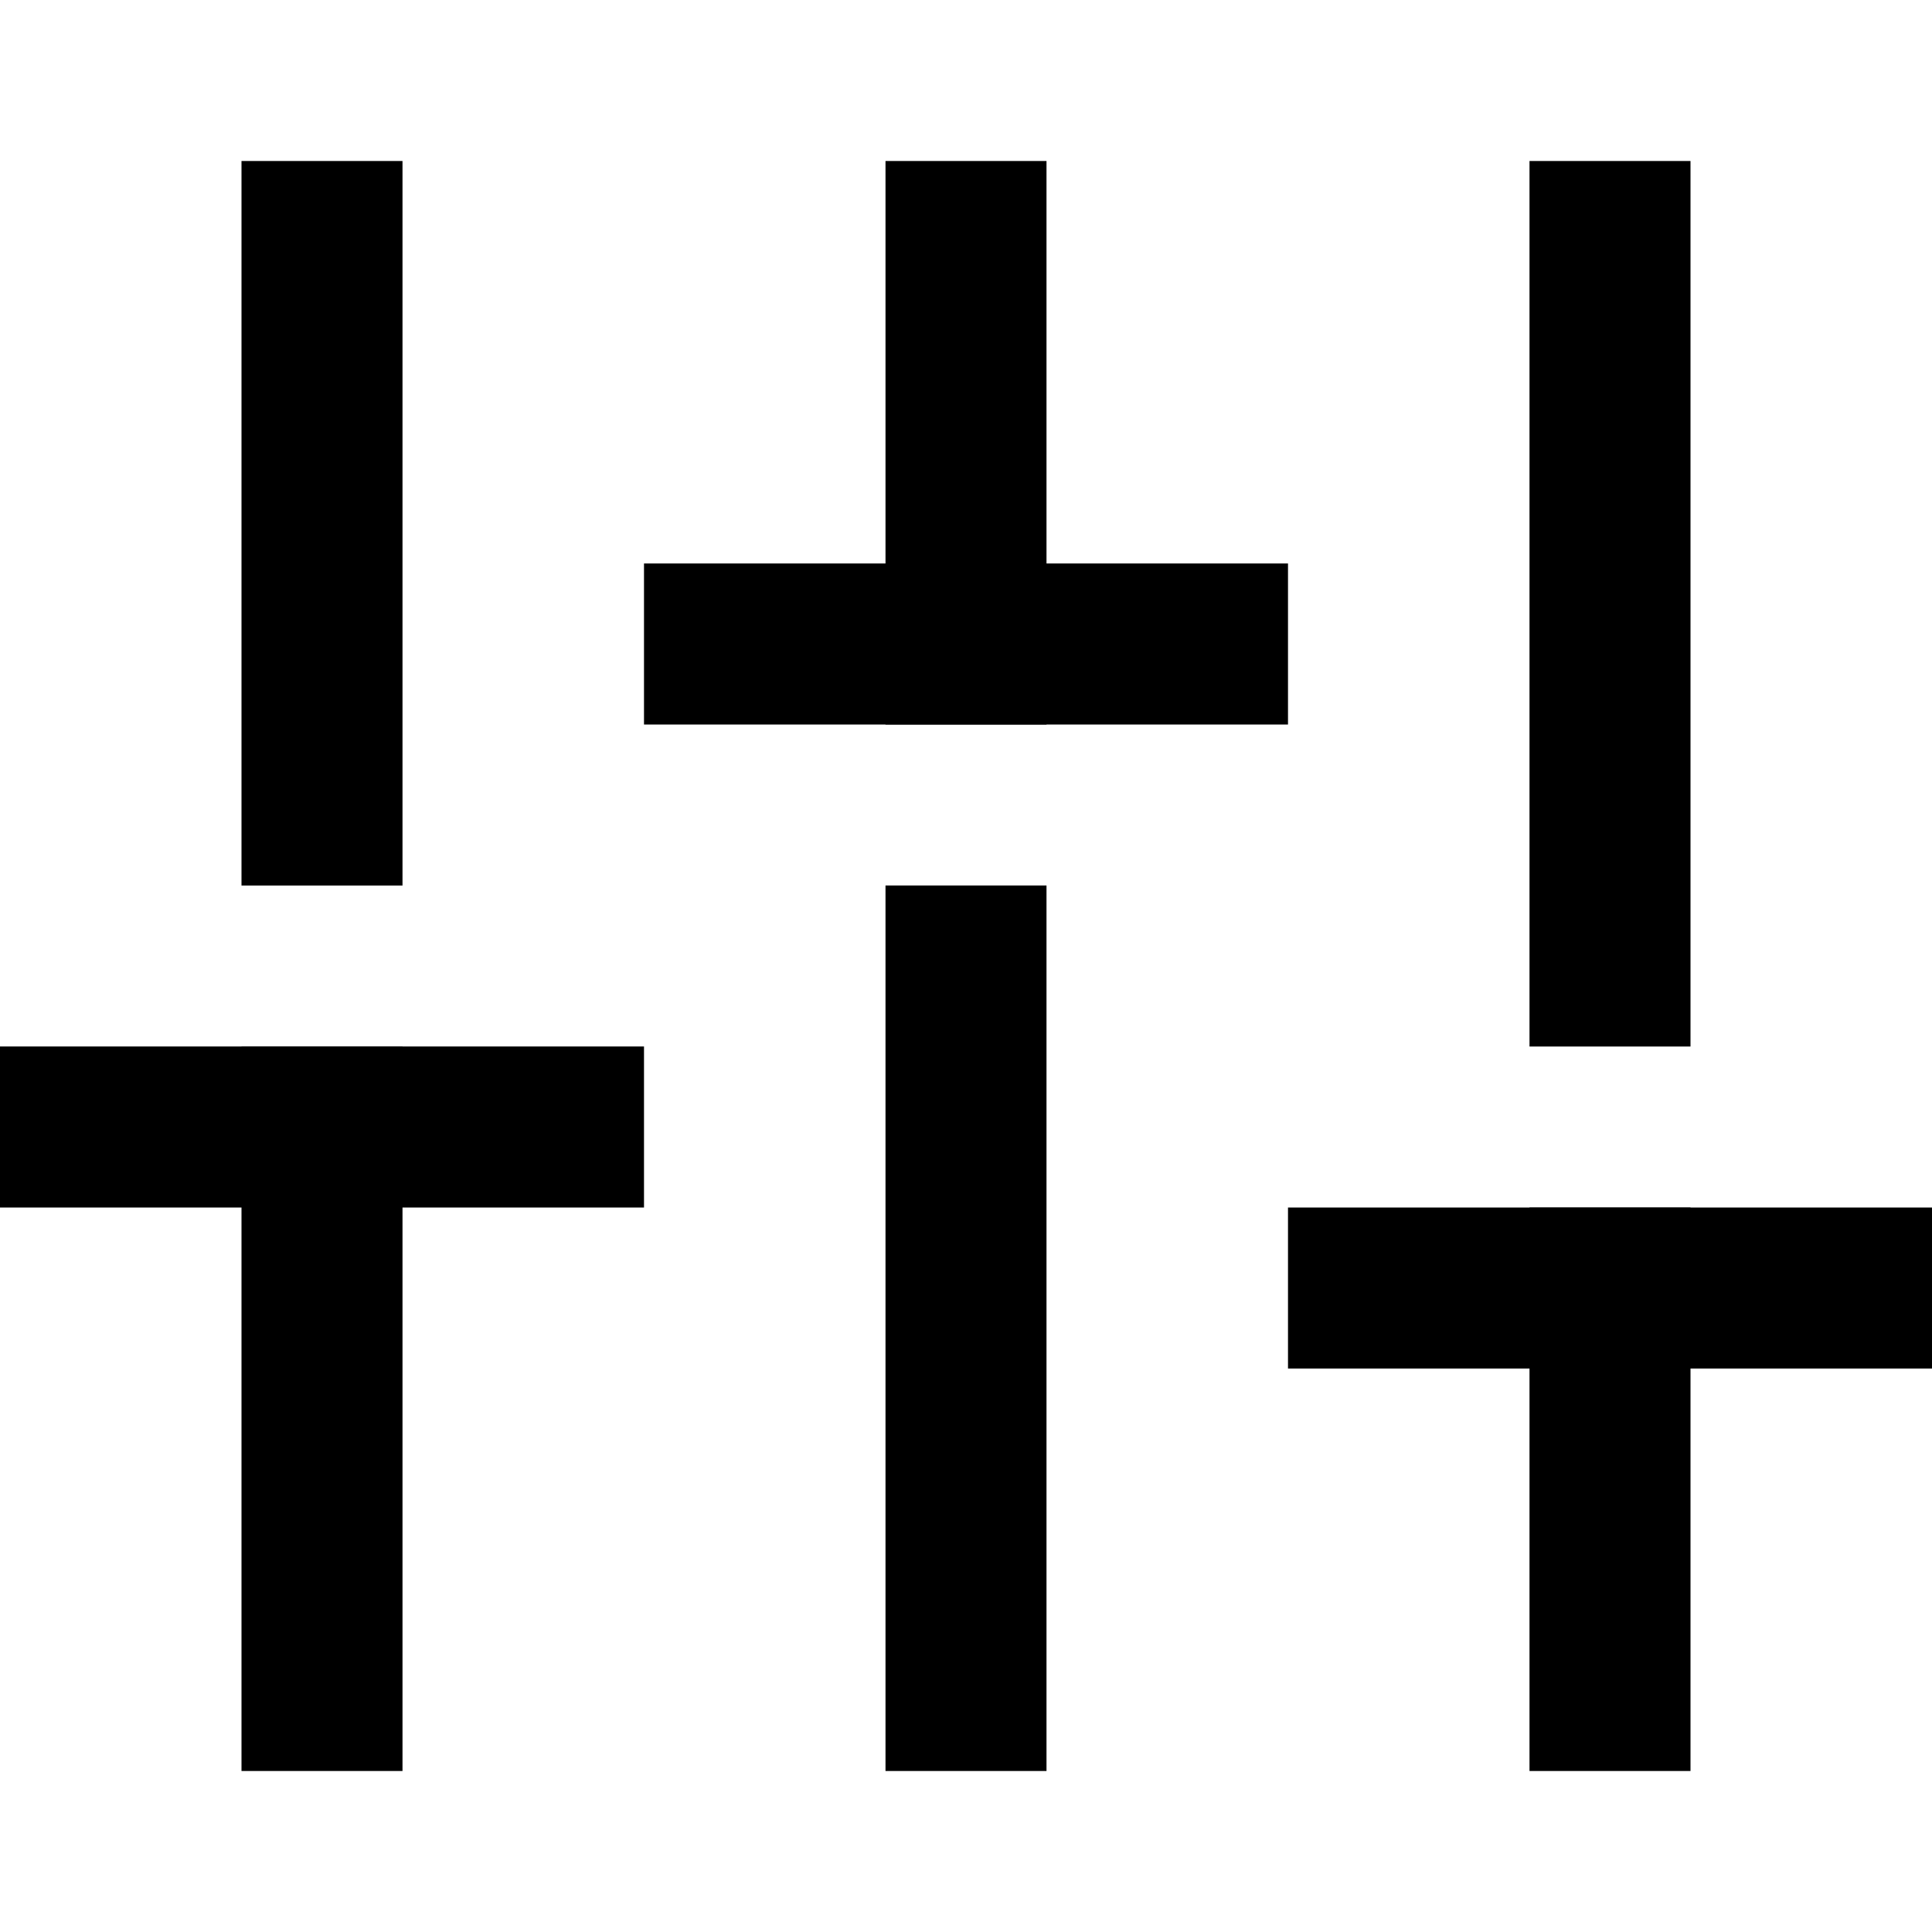
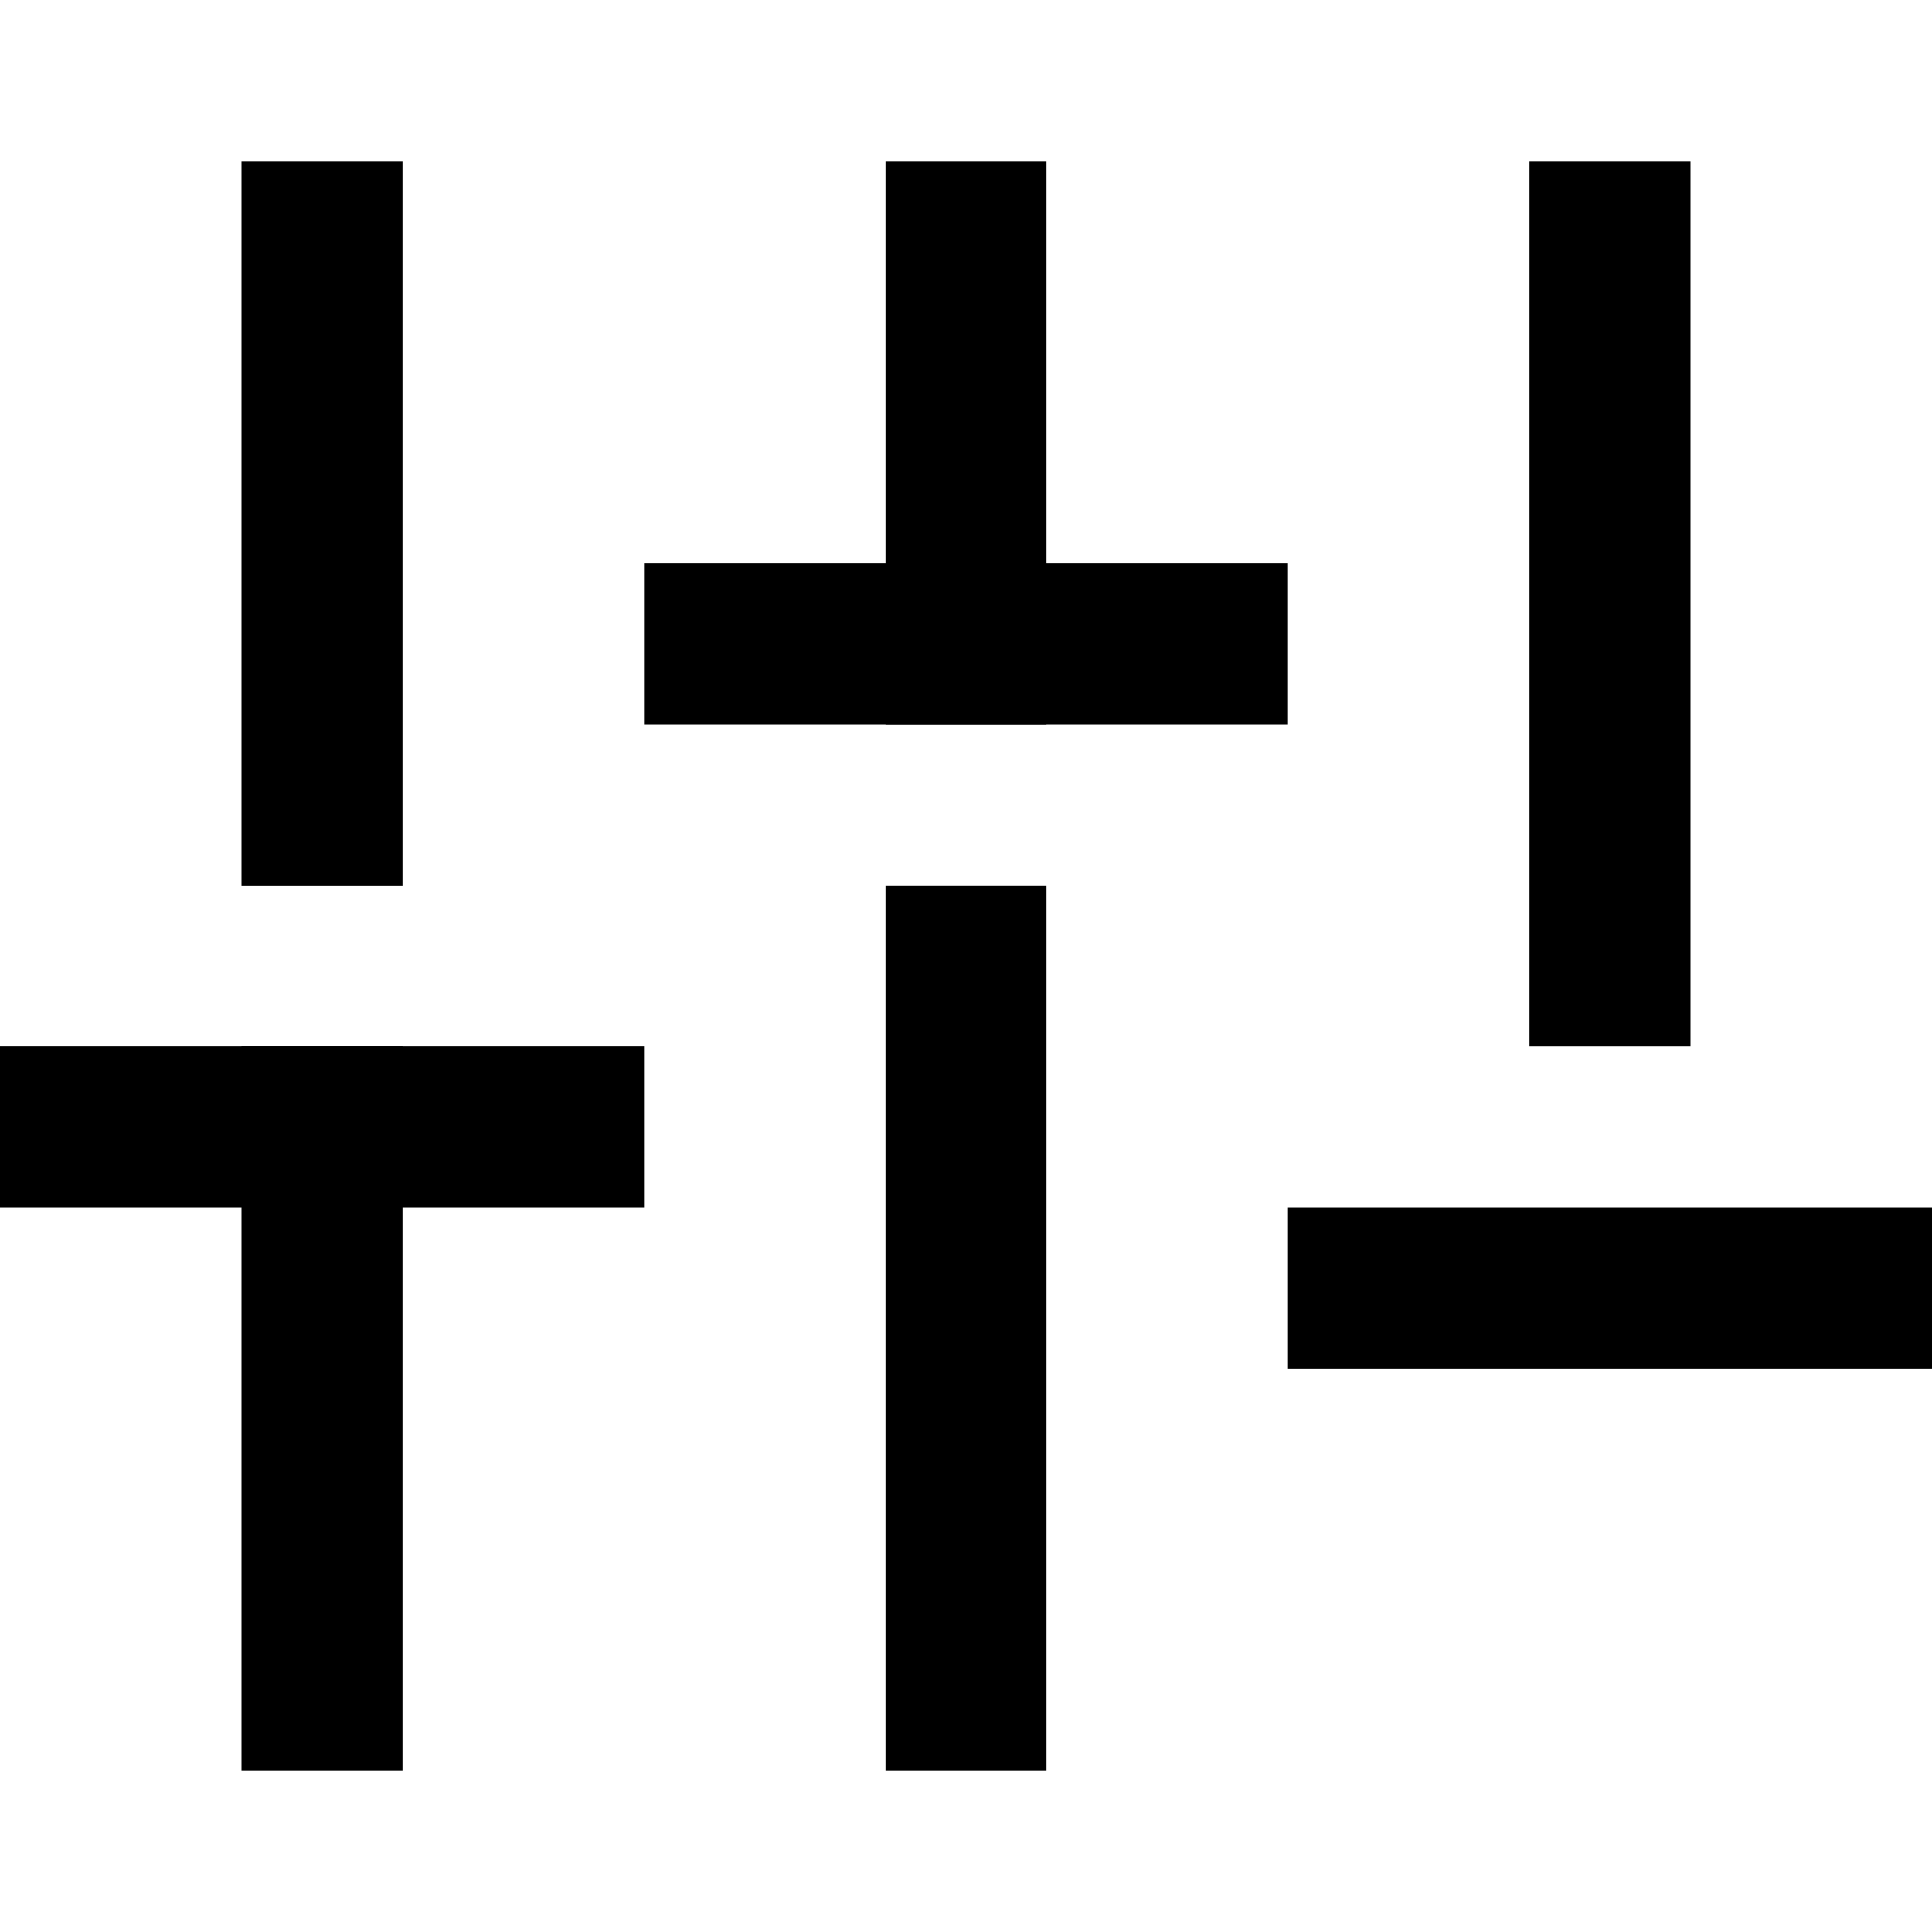
<svg xmlns="http://www.w3.org/2000/svg" width="24" height="24" viewBox="0 0 24 24" fill="none">
  <path d="M4 21V14" stroke="black" stroke-width="2" stroke-linecap="square" stroke-linejoin="round" />
  <path d="M4 10V3" stroke="black" stroke-width="2" stroke-linecap="square" stroke-linejoin="round" />
  <path d="M12 21V12" stroke="black" stroke-width="2" stroke-linecap="square" stroke-linejoin="round" />
  <path d="M12 8V3" stroke="black" stroke-width="2" stroke-linecap="square" stroke-linejoin="round" />
-   <path d="M20 21V16" stroke="black" stroke-width="2" stroke-linecap="square" stroke-linejoin="round" />
  <path d="M20 12V3" stroke="black" stroke-width="2" stroke-linecap="square" stroke-linejoin="round" />
  <path d="M1 14H7" stroke="black" stroke-width="2" stroke-linecap="square" stroke-linejoin="round" />
  <path d="M9 8H15" stroke="black" stroke-width="2" stroke-linecap="square" stroke-linejoin="round" />
  <path d="M17 16H23" stroke="black" stroke-width="2" stroke-linecap="square" stroke-linejoin="round" />
</svg>